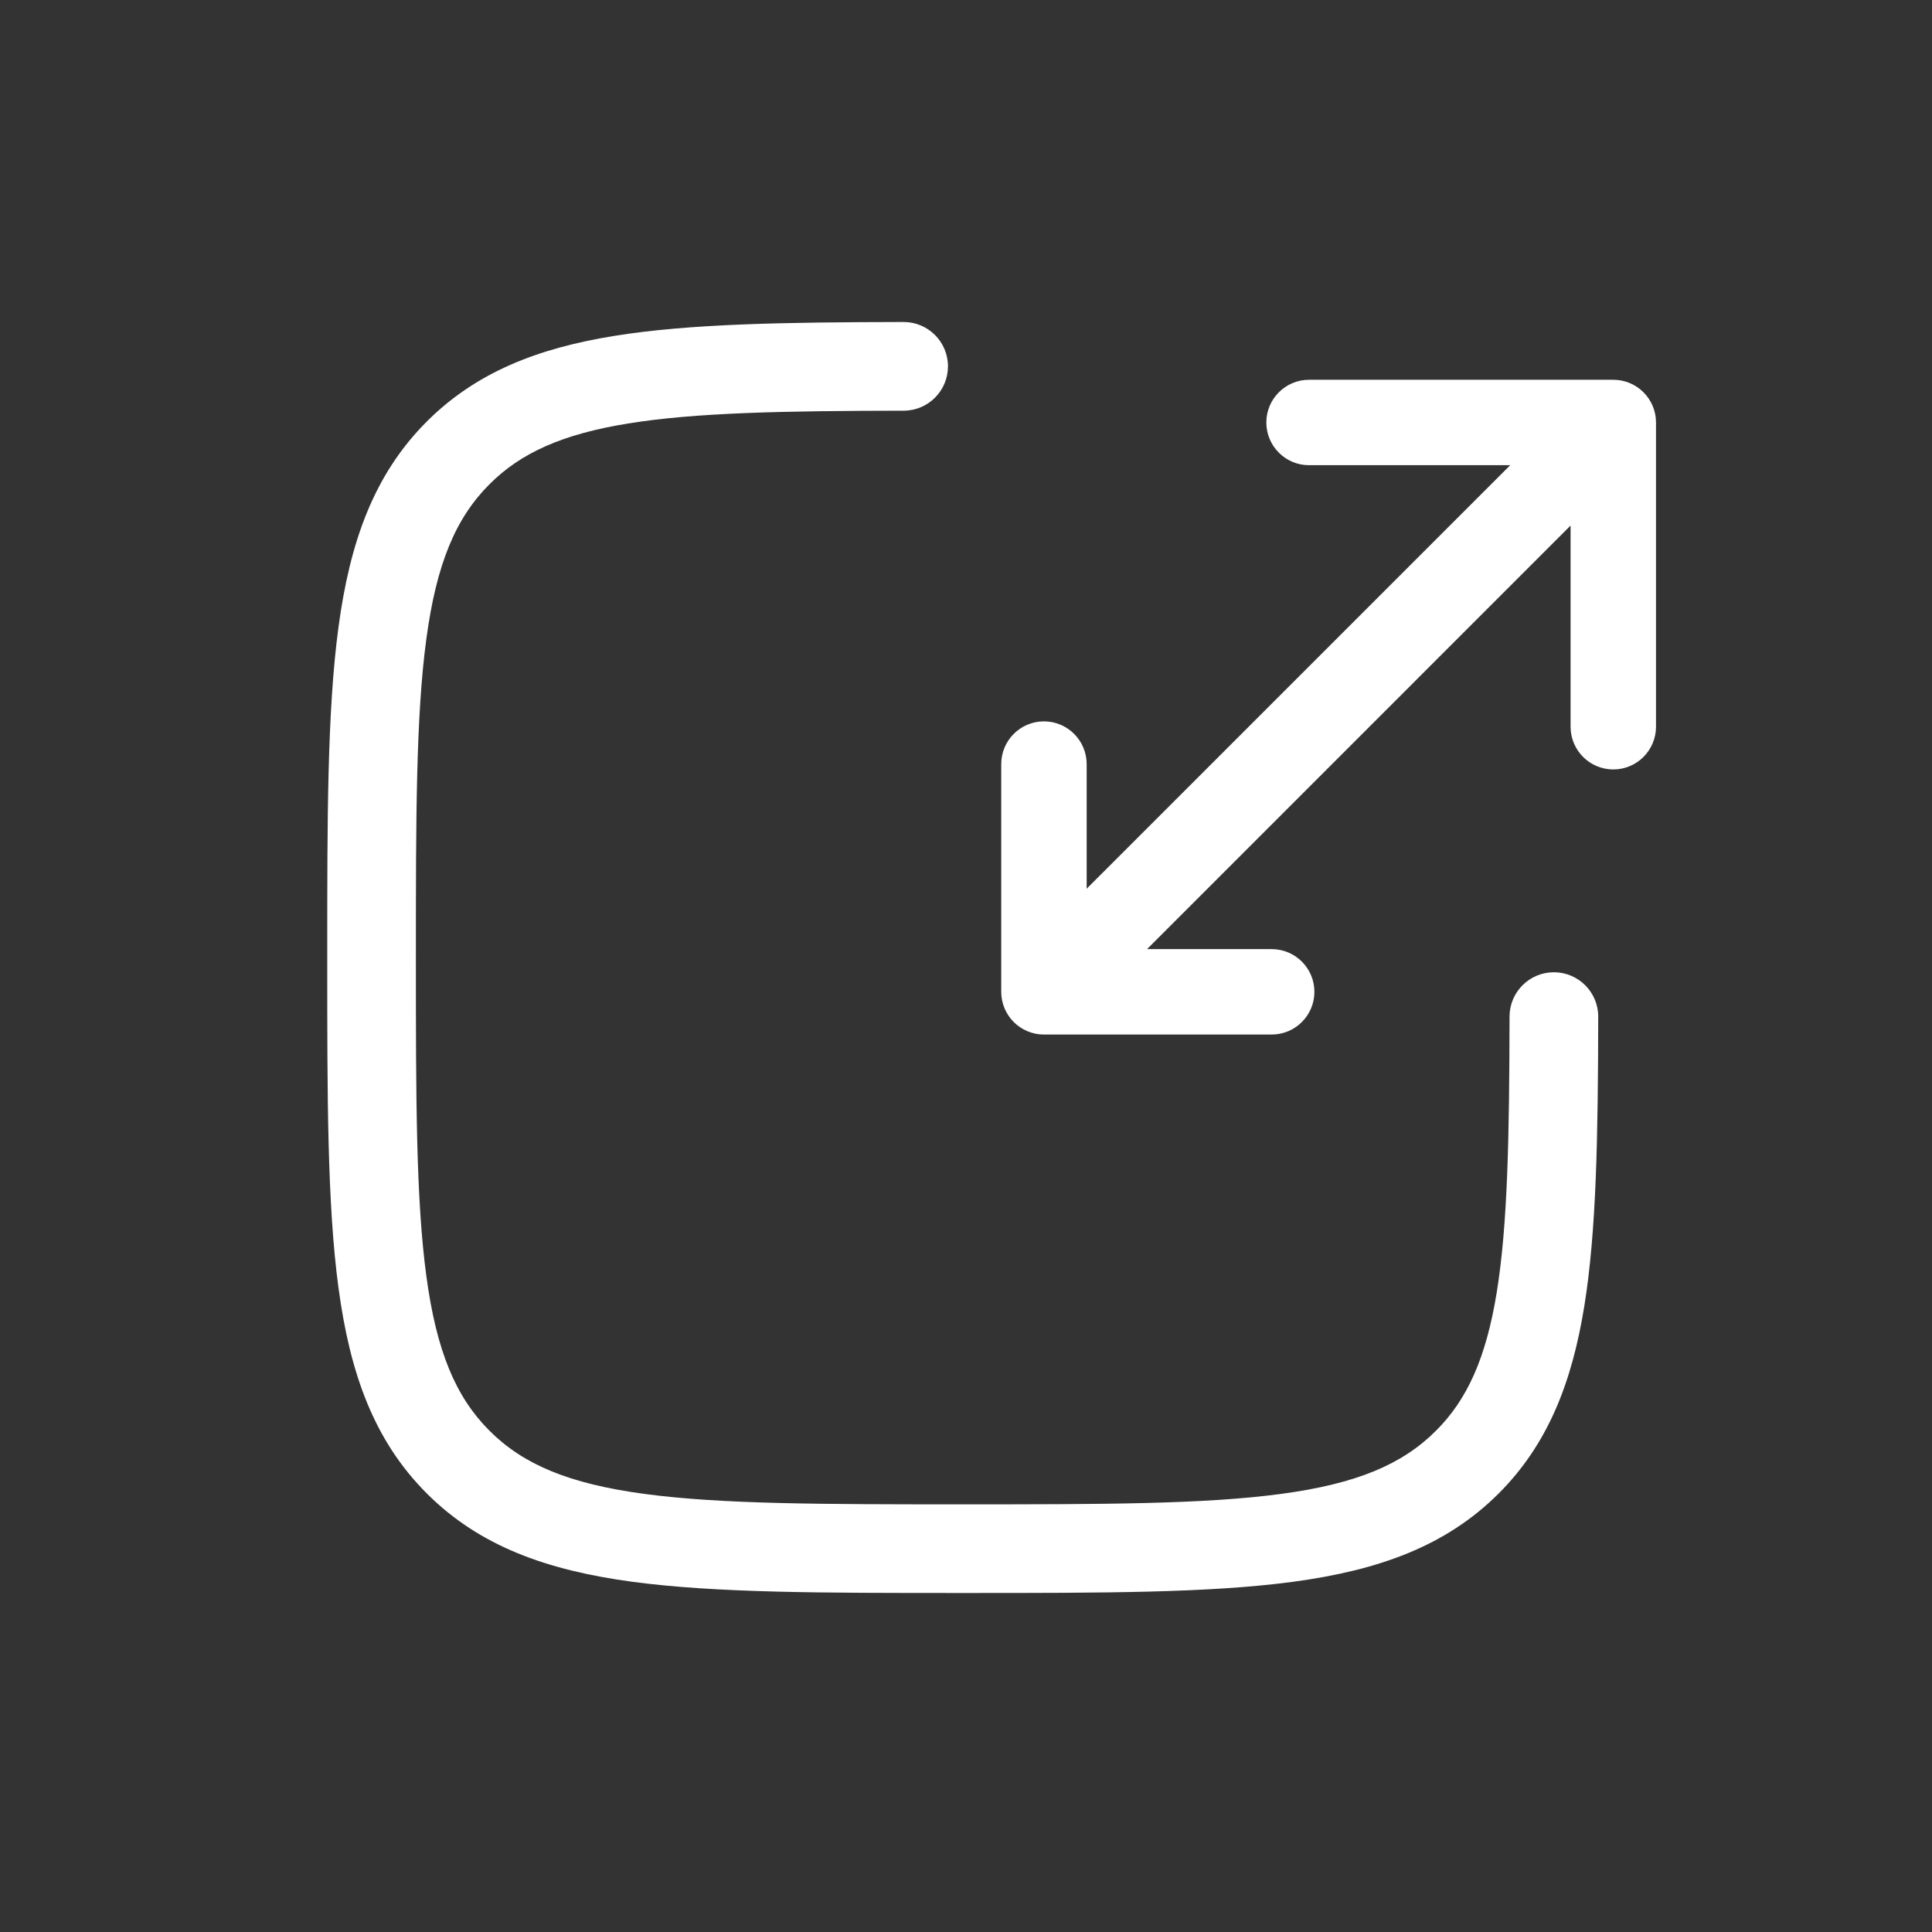
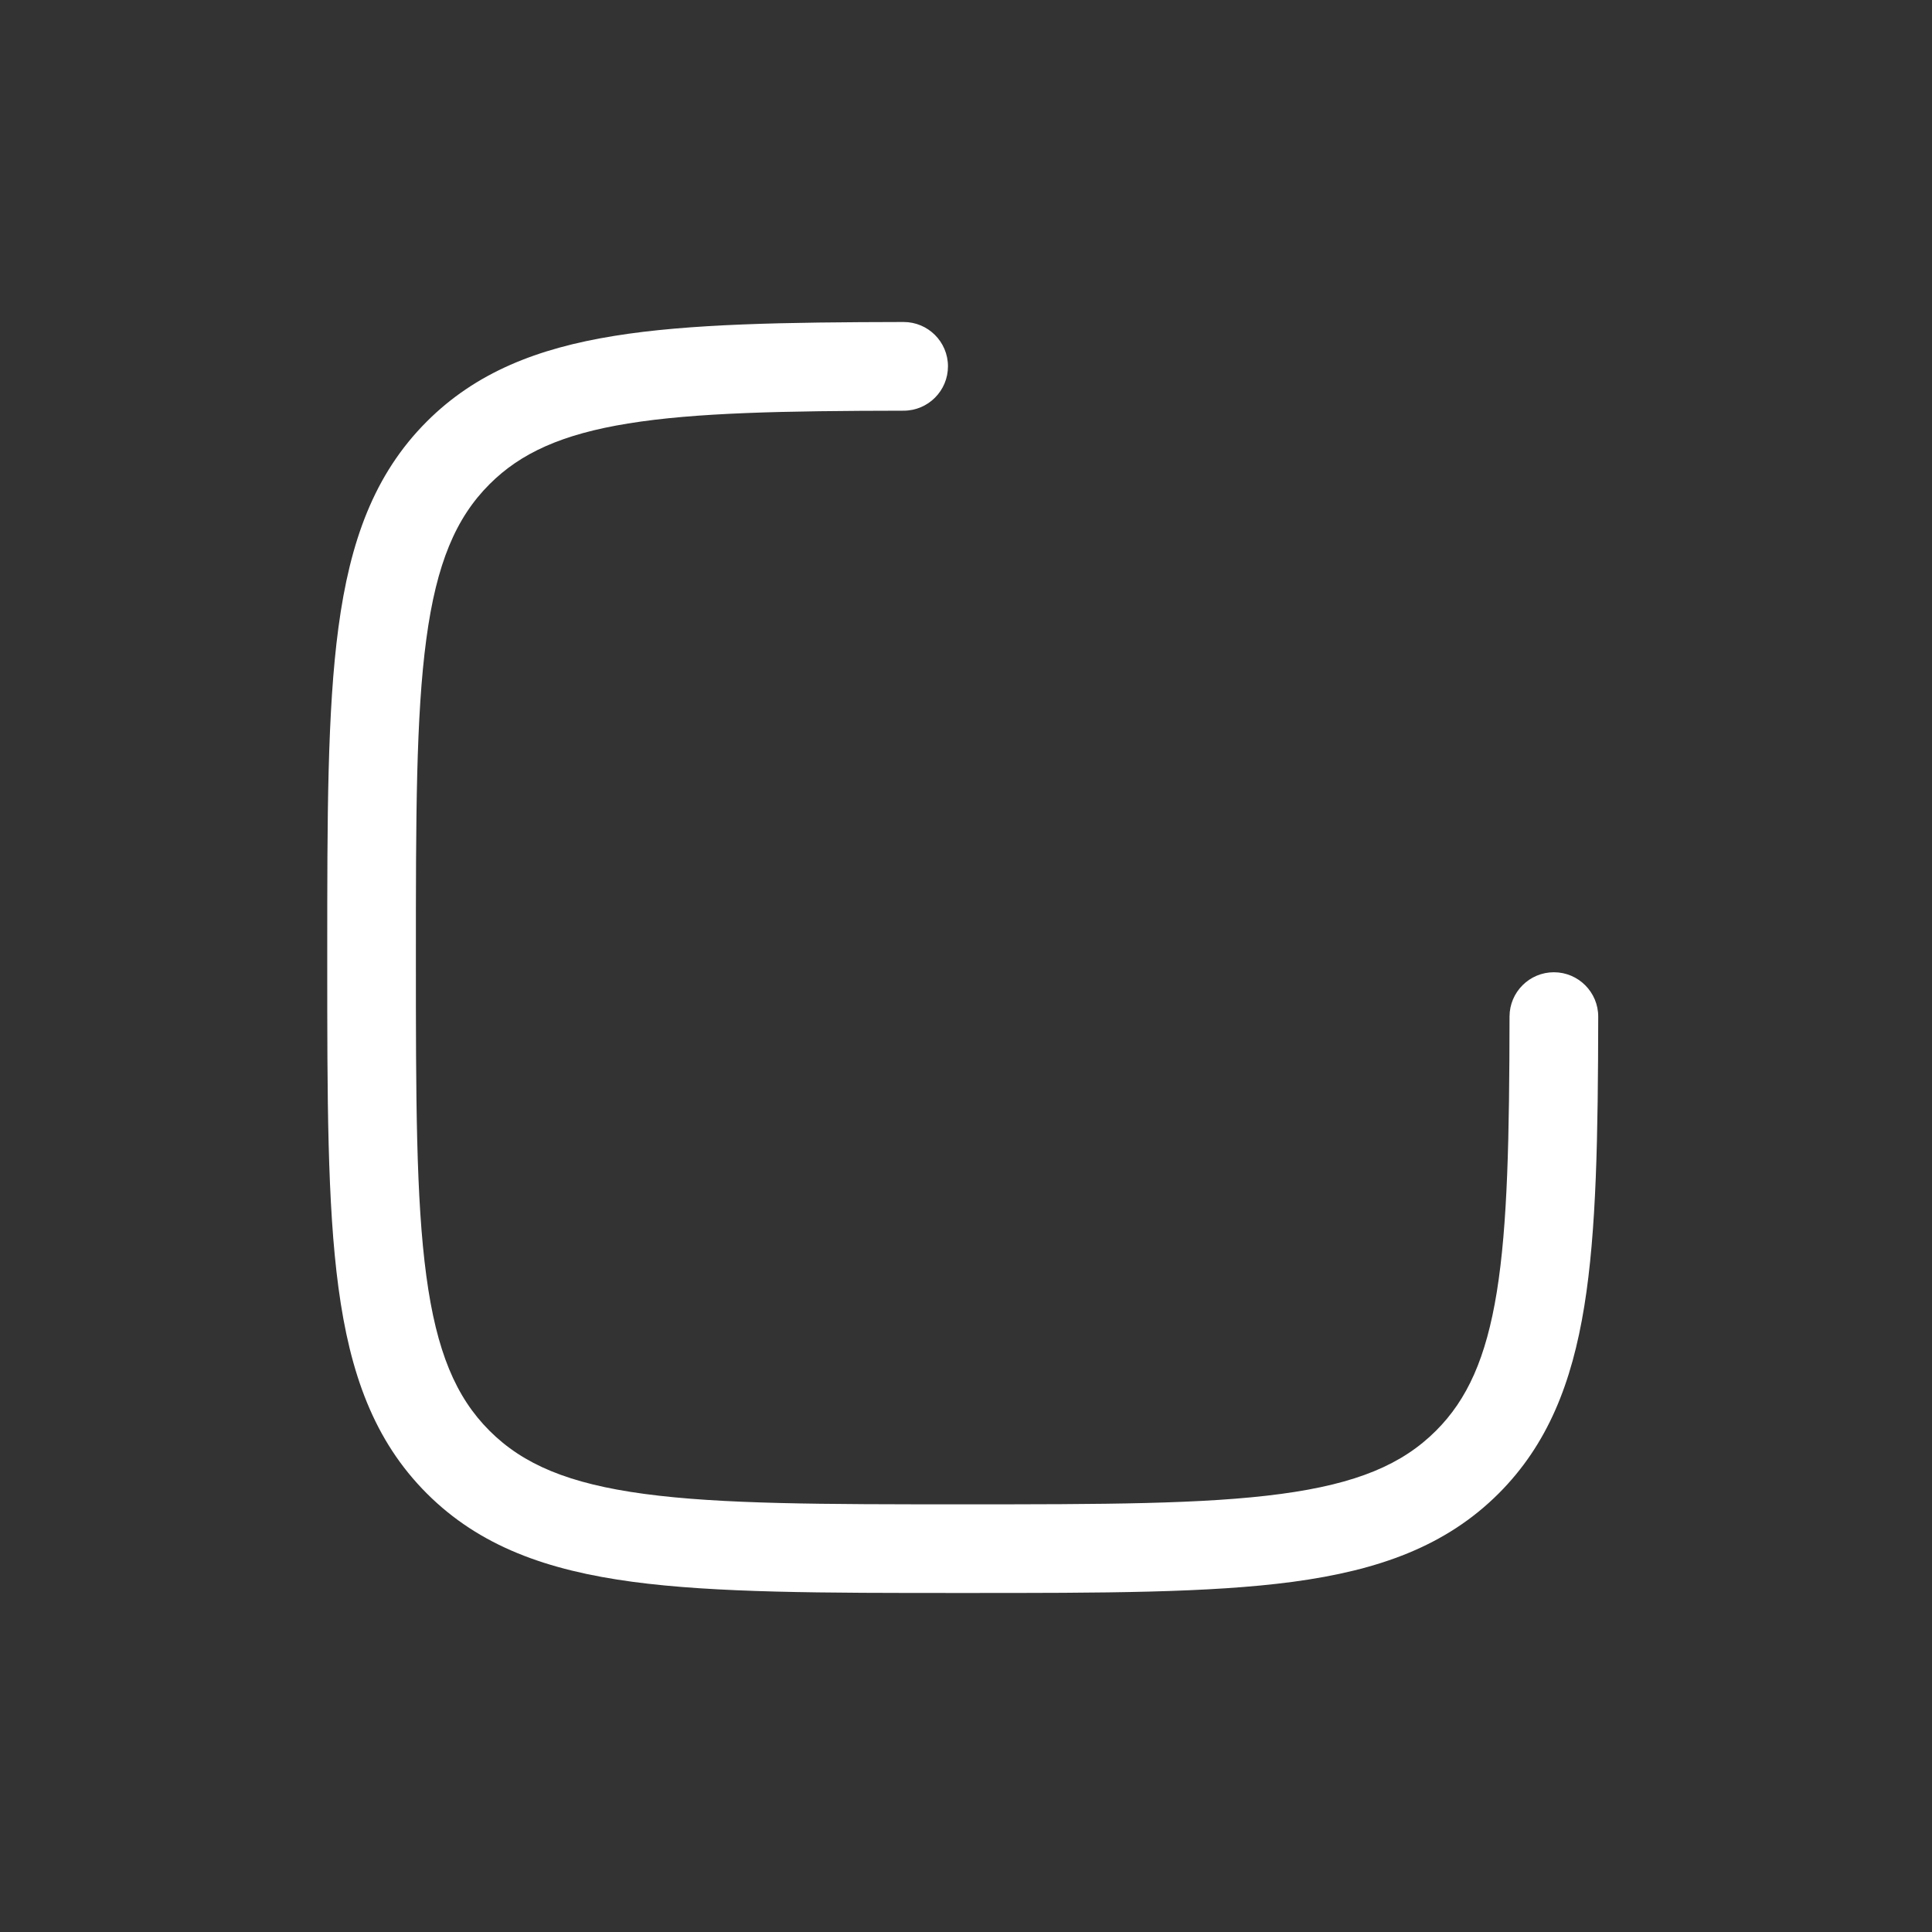
<svg xmlns="http://www.w3.org/2000/svg" width="42" height="42" viewBox="0 0 42 42" fill="none">
  <rect x="0" y="0" width="42" height="42" fill="#333333" stroke="none" />
  <path d="M19.646 8.928C20.178 8.927 20.609 8.494 20.608 7.962C20.607 7.43 20.175 6.999 19.642 7C17.052 7.005 14.988 7.037 13.348 7.303C11.678 7.573 10.343 8.099 9.278 9.164C8.128 10.314 7.607 11.779 7.358 13.636C7.114 15.45 7.114 17.774 7.114 20.741V20.889C7.114 23.855 7.114 26.18 7.358 27.994C7.607 29.851 8.128 31.316 9.278 32.466C10.428 33.616 11.893 34.137 13.75 34.387C15.564 34.63 17.889 34.63 20.855 34.63H21.003C23.97 34.63 26.295 34.63 28.109 34.387C29.965 34.137 31.43 33.616 32.581 32.466C33.645 31.401 34.171 30.066 34.441 28.397C34.707 26.756 34.739 24.692 34.744 22.102C34.745 21.57 34.314 21.137 33.782 21.136C33.25 21.135 32.817 21.566 32.816 22.098C32.812 24.72 32.775 26.626 32.539 28.088C32.306 29.523 31.897 30.424 31.217 31.103C30.485 31.835 29.495 32.255 27.852 32.476C26.181 32.701 23.986 32.703 20.929 32.703C17.873 32.703 15.678 32.701 14.007 32.476C12.364 32.255 11.373 31.835 10.641 31.103C9.909 30.371 9.489 29.38 9.268 27.737C9.043 26.067 9.041 23.871 9.041 20.815C9.041 17.758 9.043 15.563 9.268 13.892C9.489 12.249 9.909 11.259 10.641 10.527C11.32 9.847 12.221 9.438 13.656 9.206C15.118 8.969 17.024 8.932 19.646 8.928Z" fill="white" />
-   <path d="M27.529 9.184C27.529 9.697 27.945 10.113 28.457 10.113H32.831L23.623 19.32V16.611C23.623 16.098 23.207 15.682 22.694 15.682C22.182 15.682 21.766 16.098 21.766 16.611V21.561C21.766 22.074 22.182 22.49 22.694 22.49H27.645C28.158 22.49 28.574 22.074 28.574 21.561C28.574 21.049 28.158 20.633 27.645 20.633H24.936L34.143 11.425V15.798C34.143 16.311 34.559 16.727 35.072 16.727C35.584 16.727 36 16.311 36 15.798V9.184C36 8.672 35.584 8.256 35.072 8.256H28.457C27.945 8.256 27.529 8.672 27.529 9.184Z" fill="white" />
</svg>